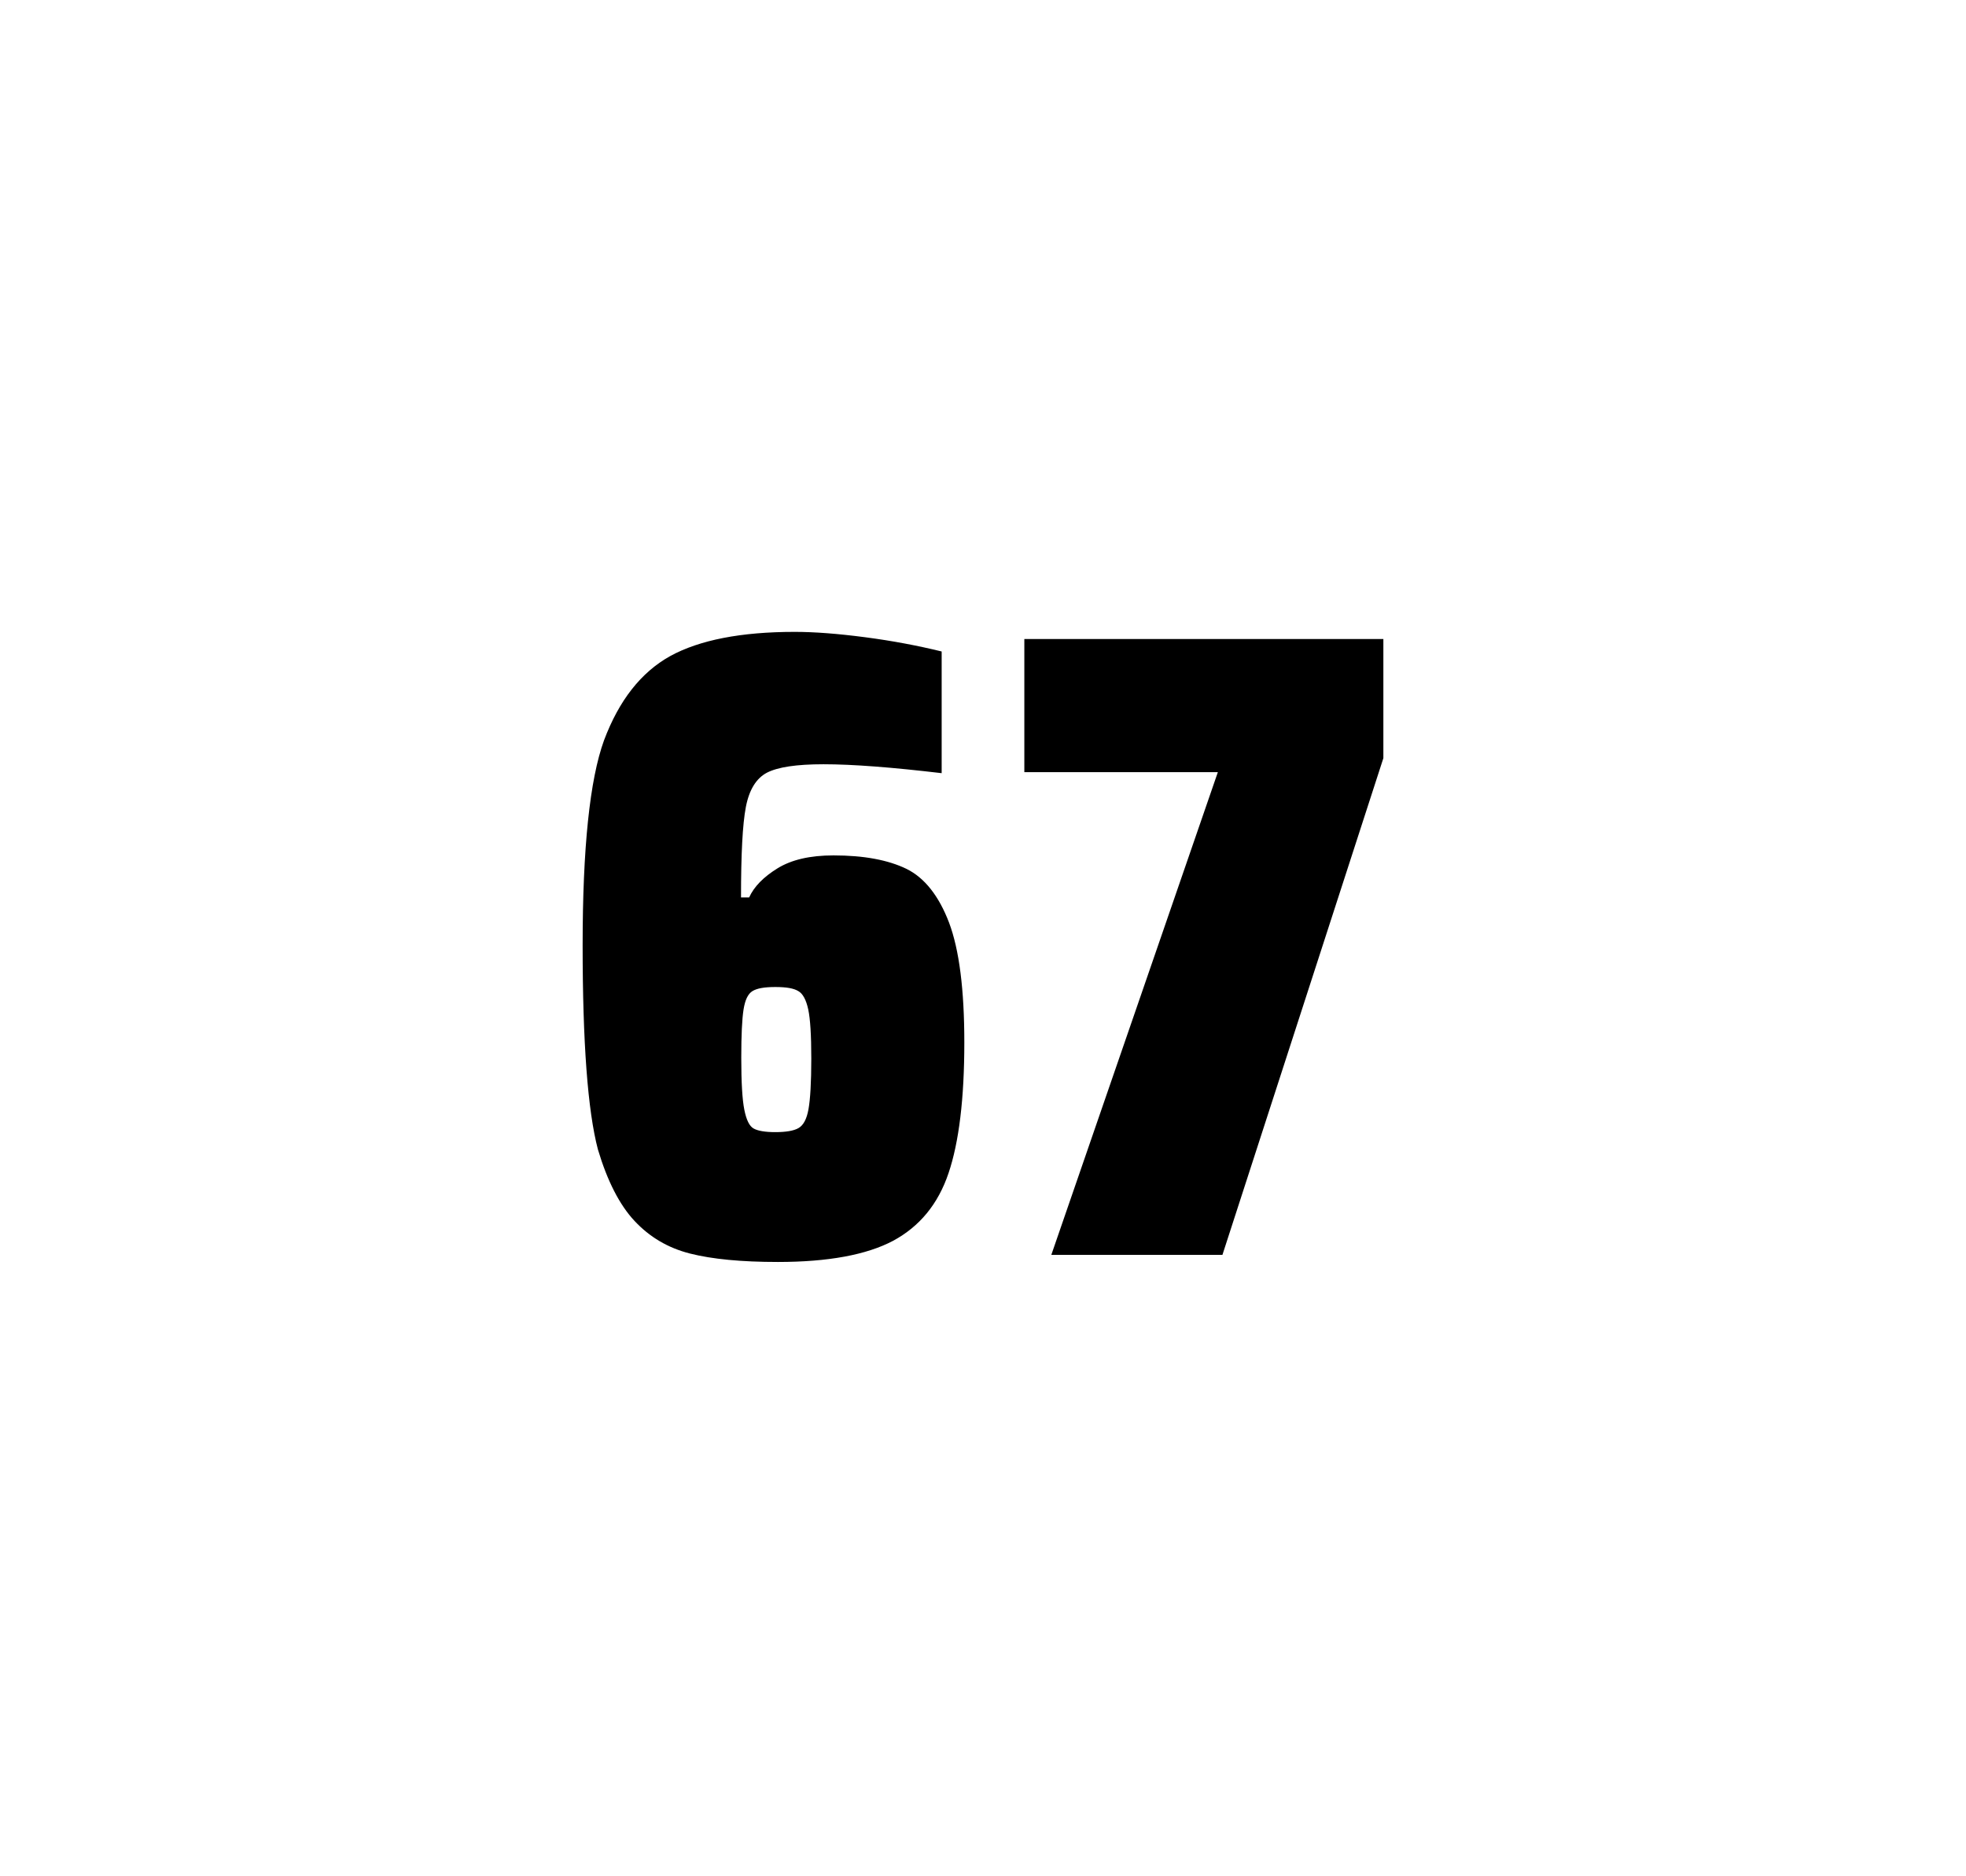
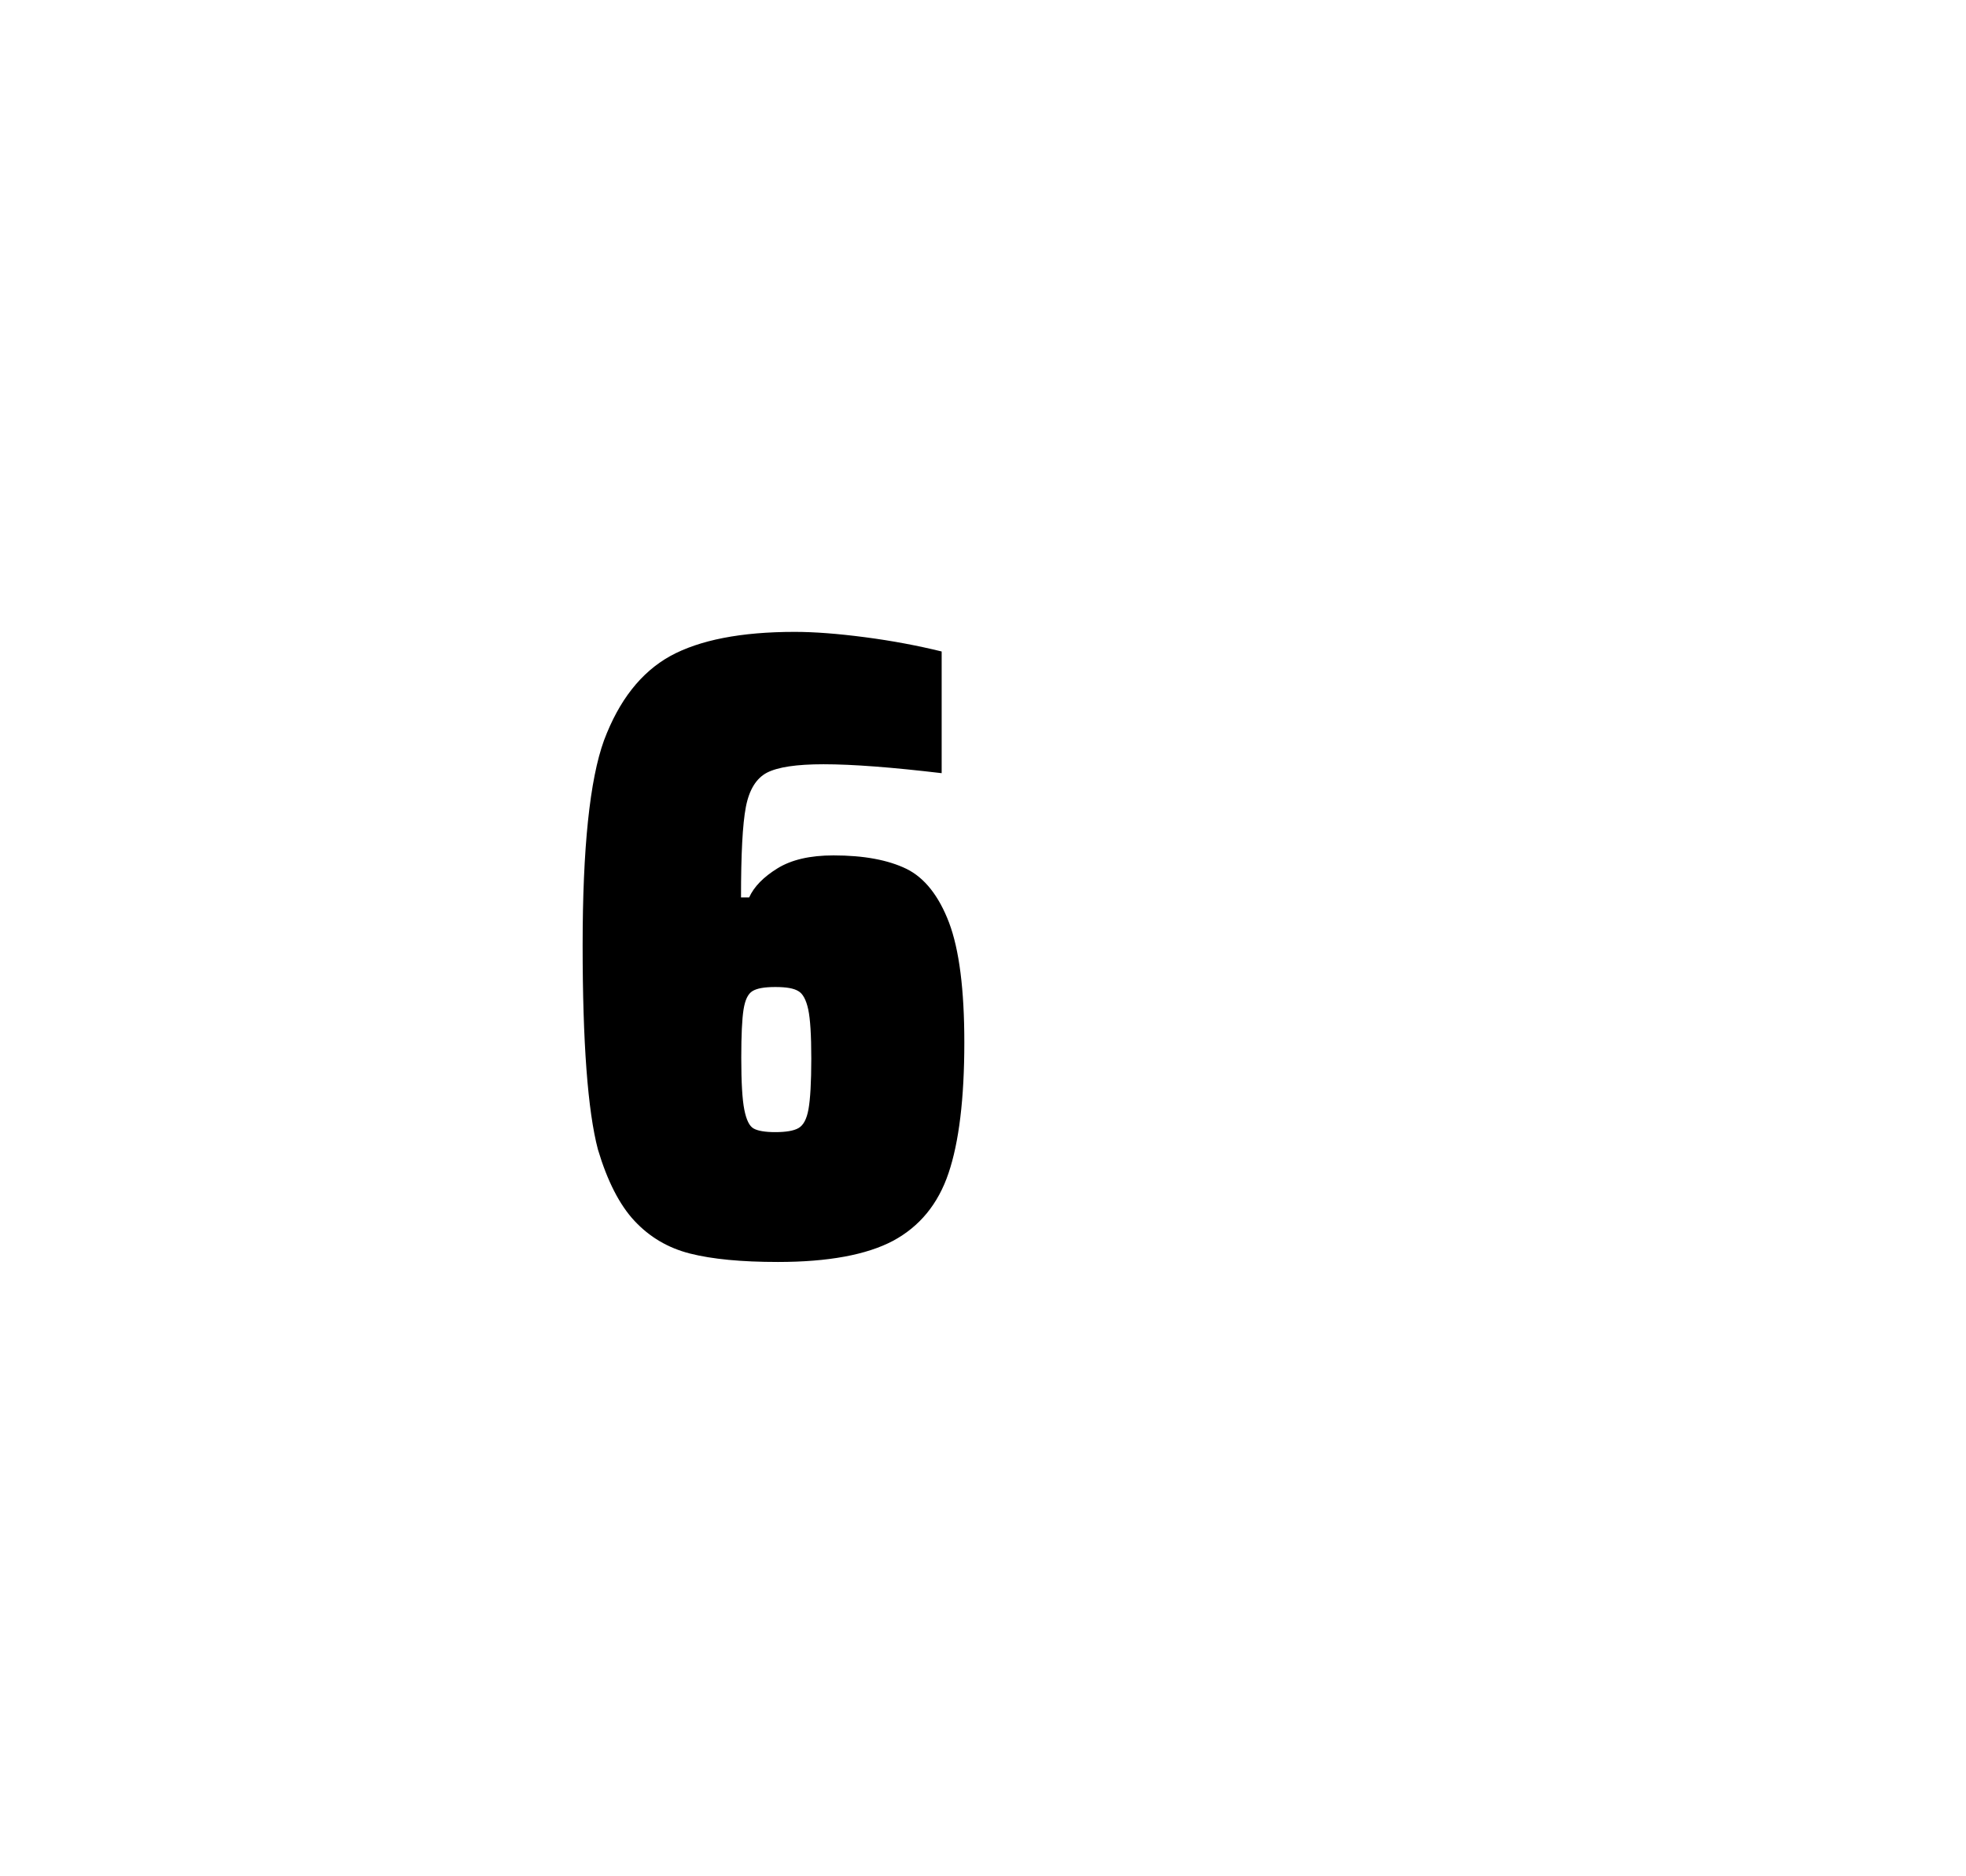
<svg xmlns="http://www.w3.org/2000/svg" version="1.1" id="wrapper" x="0px" y="0px" viewBox="0 0 772.1 737" style="enable-background:new 0 0 772.1 737;">
  <style type="text/css">
	.st0{fill:none;}
</style>
-   <path id="frame" class="st0" d="M 1.5 0 L 770.5 0 C 771.3 0 772 0.7 772 1.5 L 772 735.4 C 772 736.2 771.3 736.9 770.5 736.9 L 1.5 736.9 C 0.7 736.9 0 736.2 0 735.4 L 0 1.5 C 0 0.7 0.7 0 1.5 0 Z" />
  <g id="numbers">
    <path id="six" d="M 271.015 492.4 C 262.315 490.2 255.115 485.9 249.215 479.6 C 243.315 473.3 238.515 463.9 234.815 451.5 C 230.815 436.3 228.815 409.5 228.815 371.3 C 228.815 333.1 231.615 306.2 237.215 290.8 C 243.115 275.1 251.715 264.1 263.215 257.7 C 274.715 251.4 291.015 248.2 312.115 248.2 C 319.815 248.2 329.015 248.9 339.715 250.3 C 350.415 251.7 360.415 253.6 369.815 255.9 L 369.815 303.7 C 350.315 301.4 334.915 300.2 323.415 300.2 C 312.815 300.2 305.515 301.3 301.215 303.5 C 297.015 305.7 294.215 310.2 292.915 317 C 291.615 323.8 291.015 335.6 291.015 352.5 L 294.215 352.5 C 296.115 348.3 299.815 344.5 305.315 341.1 C 310.815 337.7 318.115 336 327.315 336 C 339.315 336 348.815 337.8 356.015 341.3 C 363.115 344.8 368.715 351.9 372.715 362.4 C 376.715 373 378.715 388.7 378.715 409.5 C 378.715 431.5 376.615 448.7 372.515 460.8 C 368.415 473 361.115 481.8 350.715 487.4 C 340.315 492.9 325.215 495.7 305.515 495.7 C 291.215 495.7 279.715 494.6 271.015 492.4 Z M 313.615 443.1 C 315.515 442 316.815 439.6 317.515 435.7 C 318.215 431.8 318.615 425.2 318.615 415.8 C 318.615 406.7 318.215 400.2 317.415 396.5 C 316.615 392.8 315.315 390.3 313.515 389.3 C 311.715 388.2 308.815 387.7 304.515 387.7 C 300.215 387.7 297.315 388.2 295.515 389.3 C 293.715 390.4 292.615 392.8 292.015 396.5 C 291.415 400.3 291.115 406.6 291.115 415.5 C 291.115 425.1 291.515 431.9 292.315 435.9 C 293.115 439.9 294.315 442.4 296.015 443.3 C 297.615 444.2 300.515 444.7 304.415 444.7 C 308.615 444.7 311.715 444.2 313.615 443.1 Z" />
-     <path id="seven" d="M 412.885 492.9 L 478.285 303.3 L 402.285 303.3 L 402.285 251 L 543.285 251 L 543.285 297.8 L 480.085 492.9 L 412.885 492.9 Z" />
  </g>
</svg>